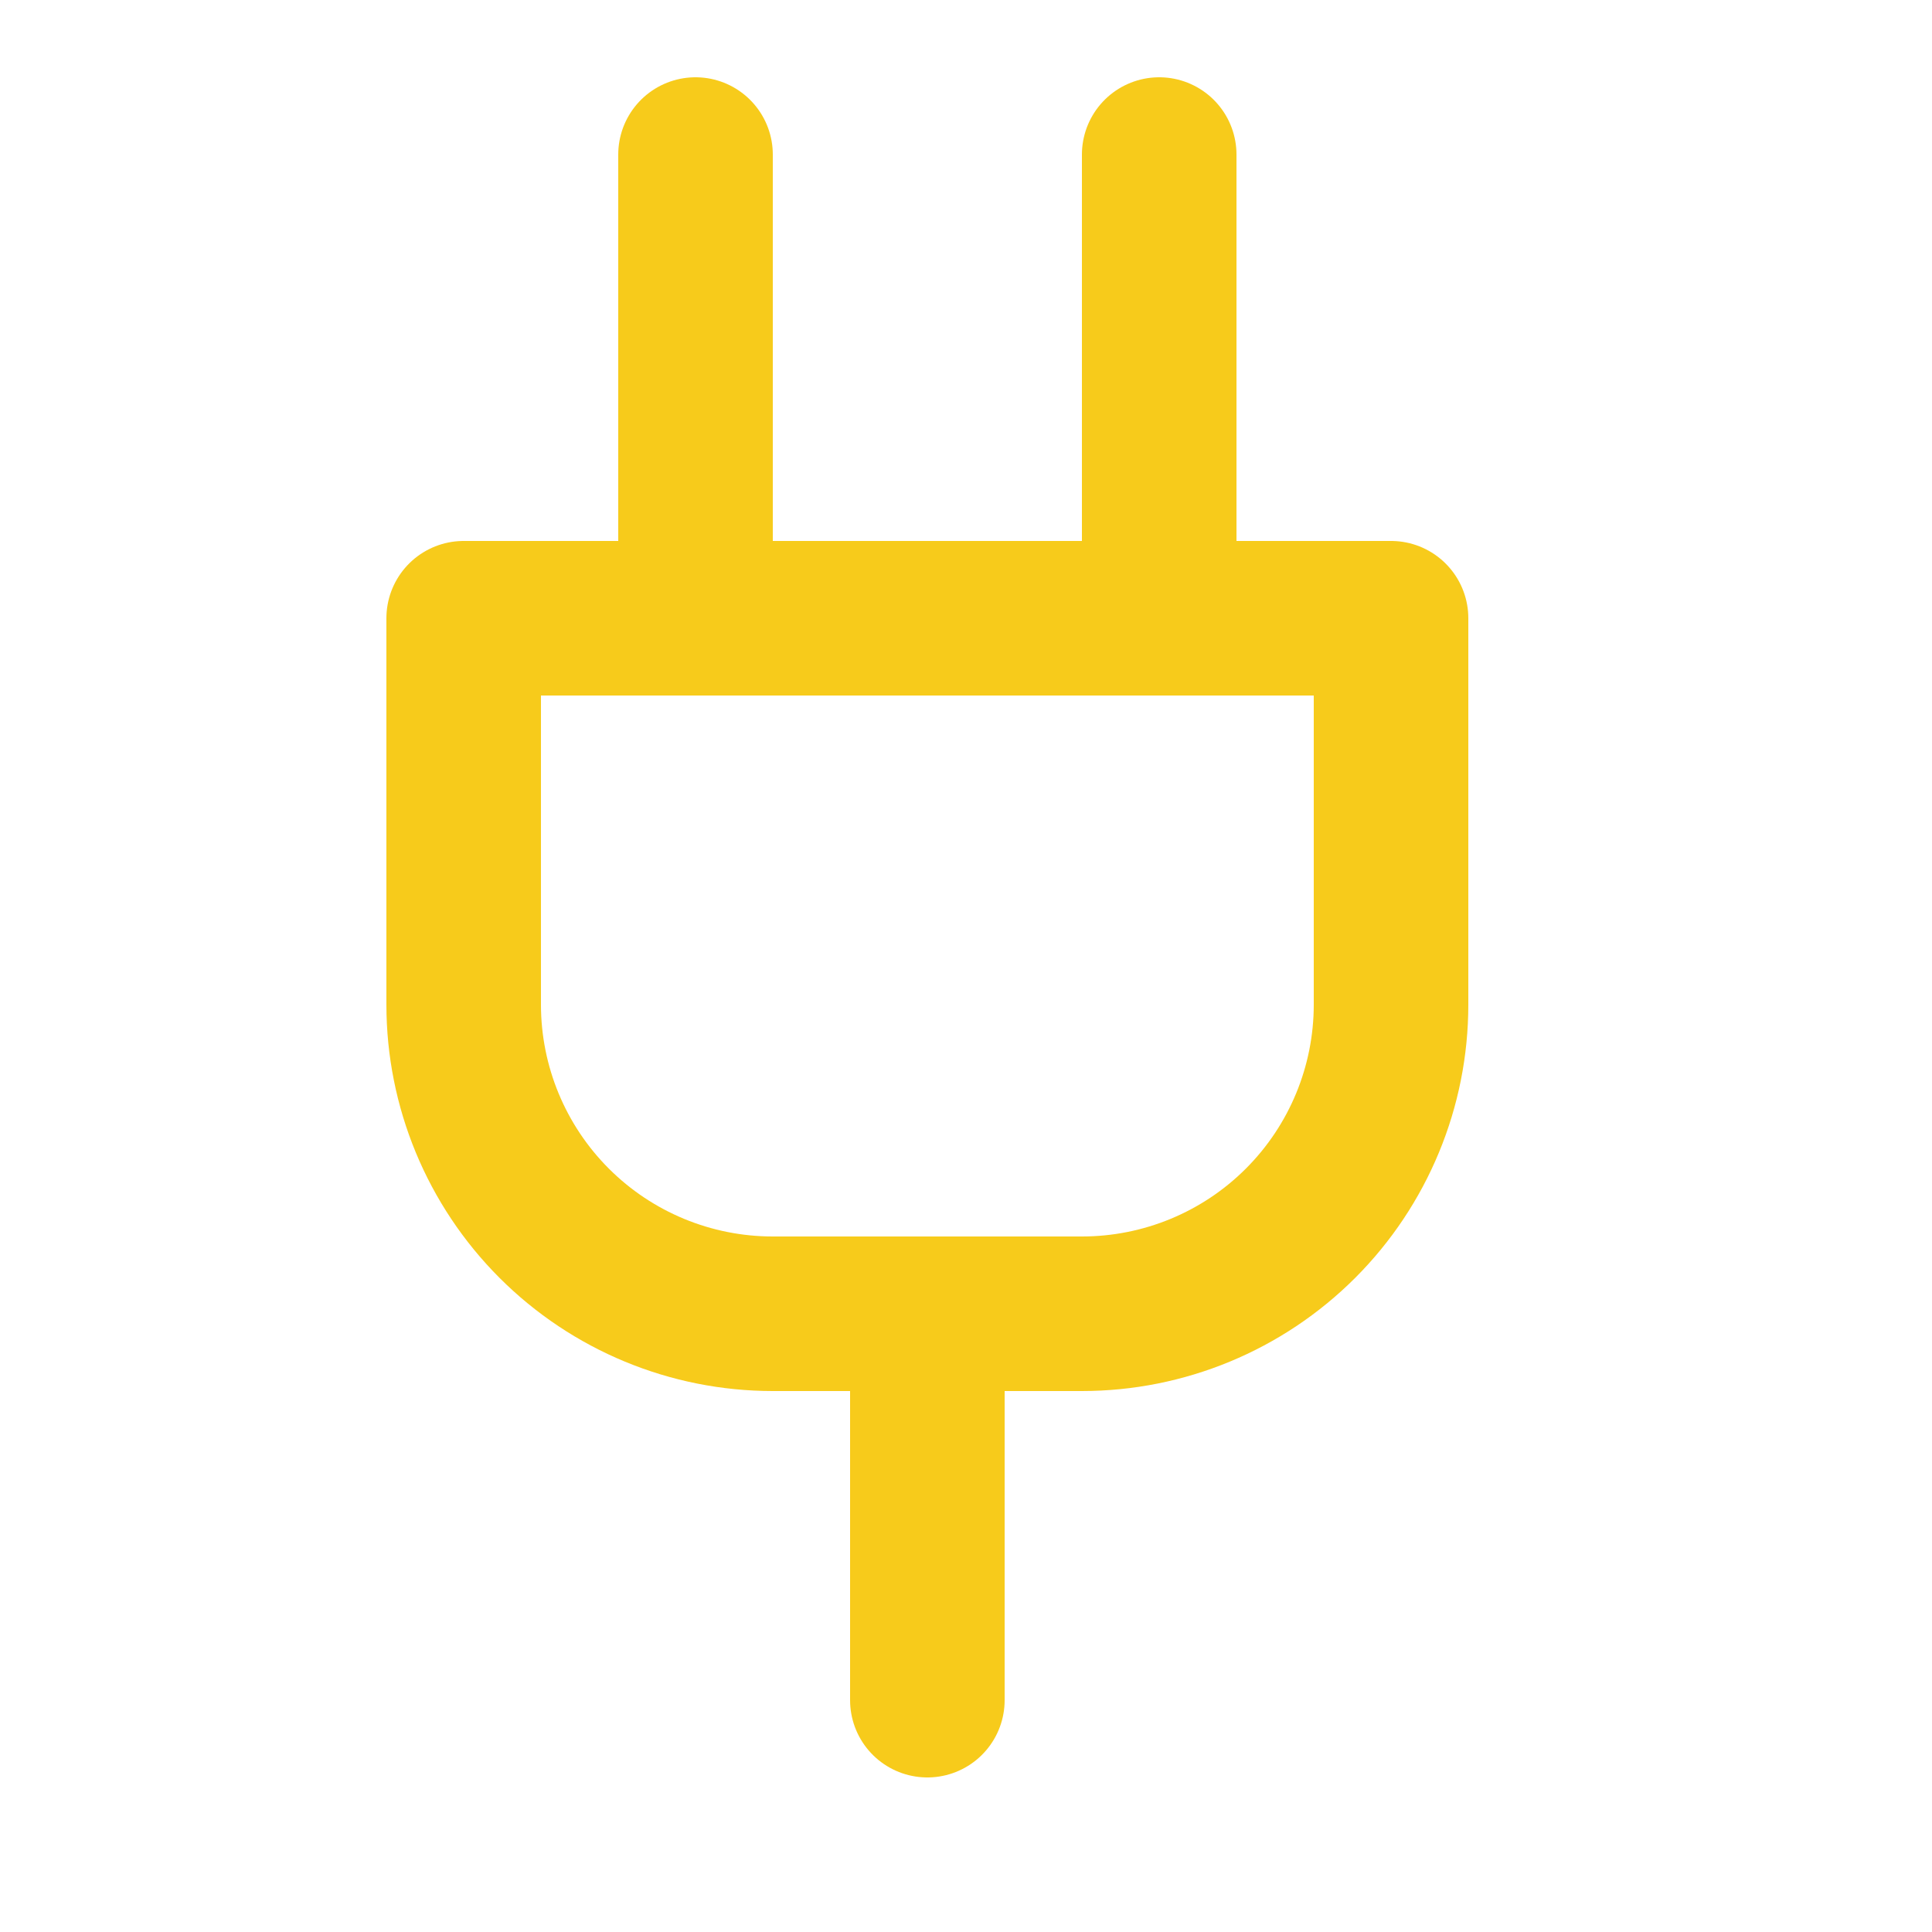
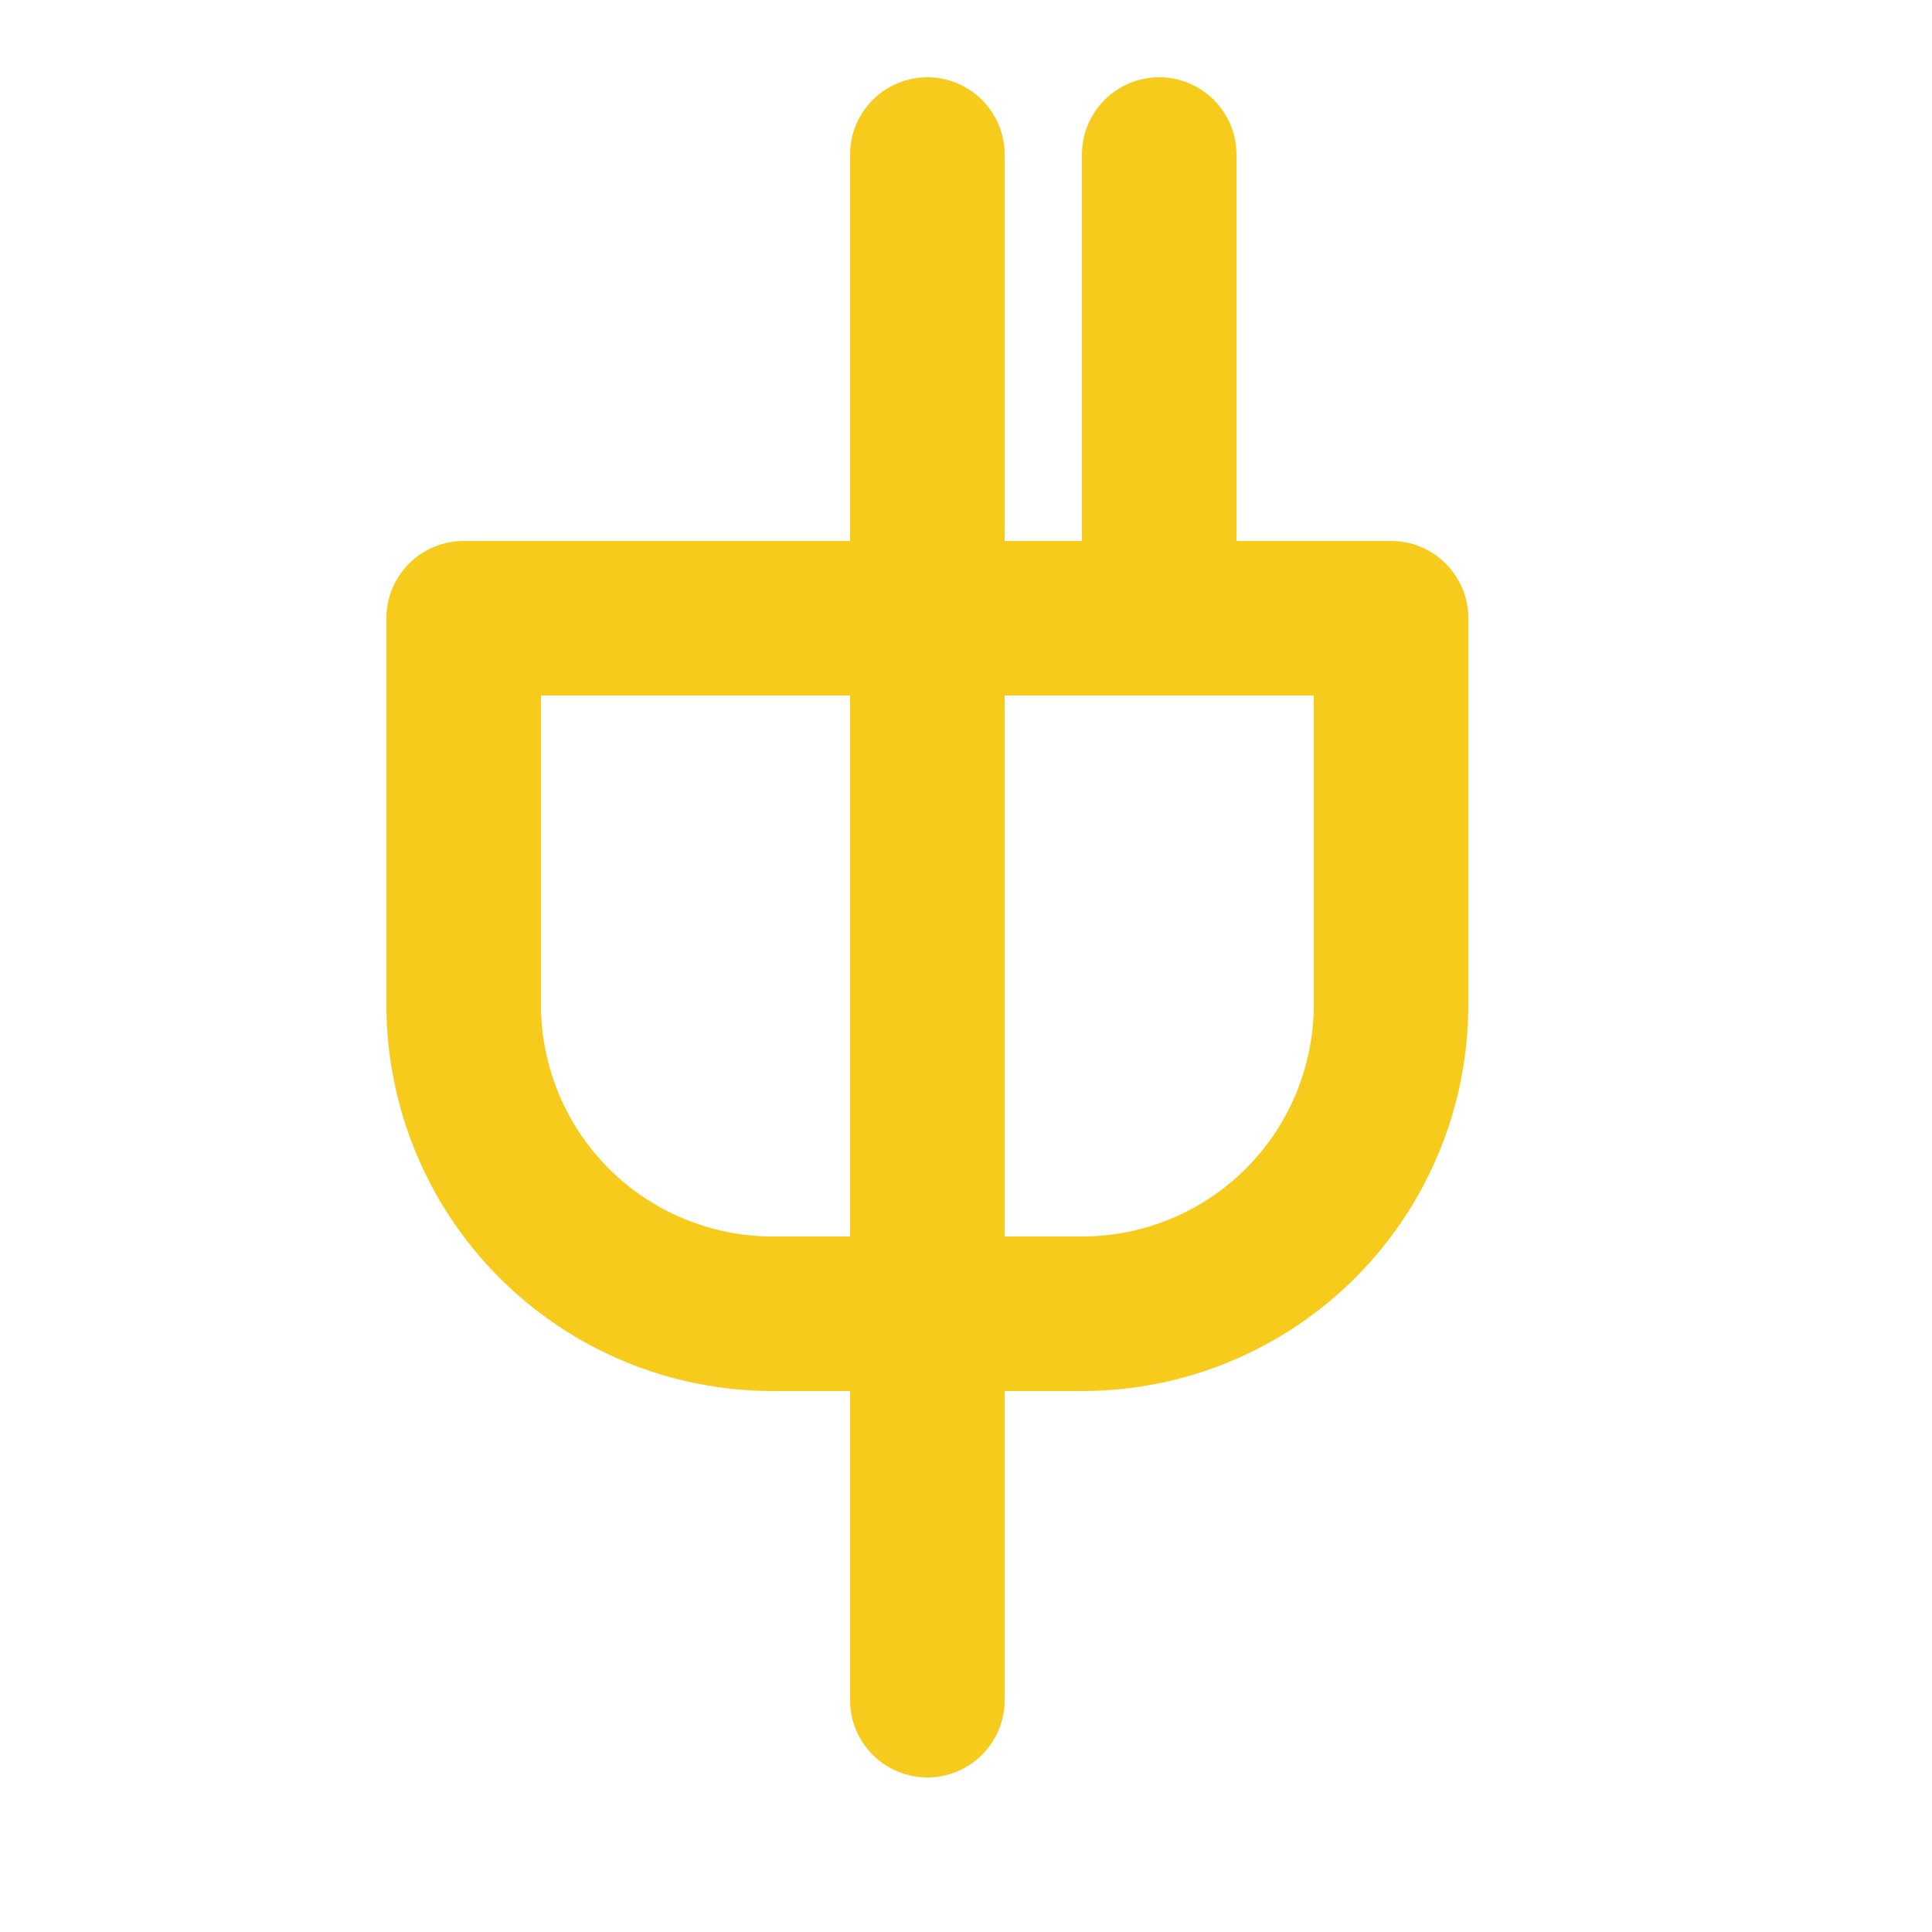
<svg xmlns="http://www.w3.org/2000/svg" width="20" height="20" viewBox="0 0 20 20" fill="none">
-   <path d="M9.6 17.6V13.6M7.2 6.4V1.6M12 6.4V1.6M14.4 6.4V10.4C14.4 11.249 14.063 12.063 13.463 12.663C12.863 13.263 12.049 13.6 11.2 13.6H8C7.151 13.6 6.337 13.263 5.737 12.663C5.137 12.063 4.8 11.249 4.8 10.4V6.4H14.4Z" stroke="#F7CB1B" stroke-width="1.6" stroke-linecap="round" stroke-linejoin="round" />
+   <path d="M9.6 17.6V13.6V1.6M12 6.4V1.6M14.4 6.4V10.4C14.4 11.249 14.063 12.063 13.463 12.663C12.863 13.263 12.049 13.6 11.2 13.6H8C7.151 13.6 6.337 13.263 5.737 12.663C5.137 12.063 4.8 11.249 4.8 10.4V6.4H14.4Z" stroke="#F7CB1B" stroke-width="1.6" stroke-linecap="round" stroke-linejoin="round" />
</svg>